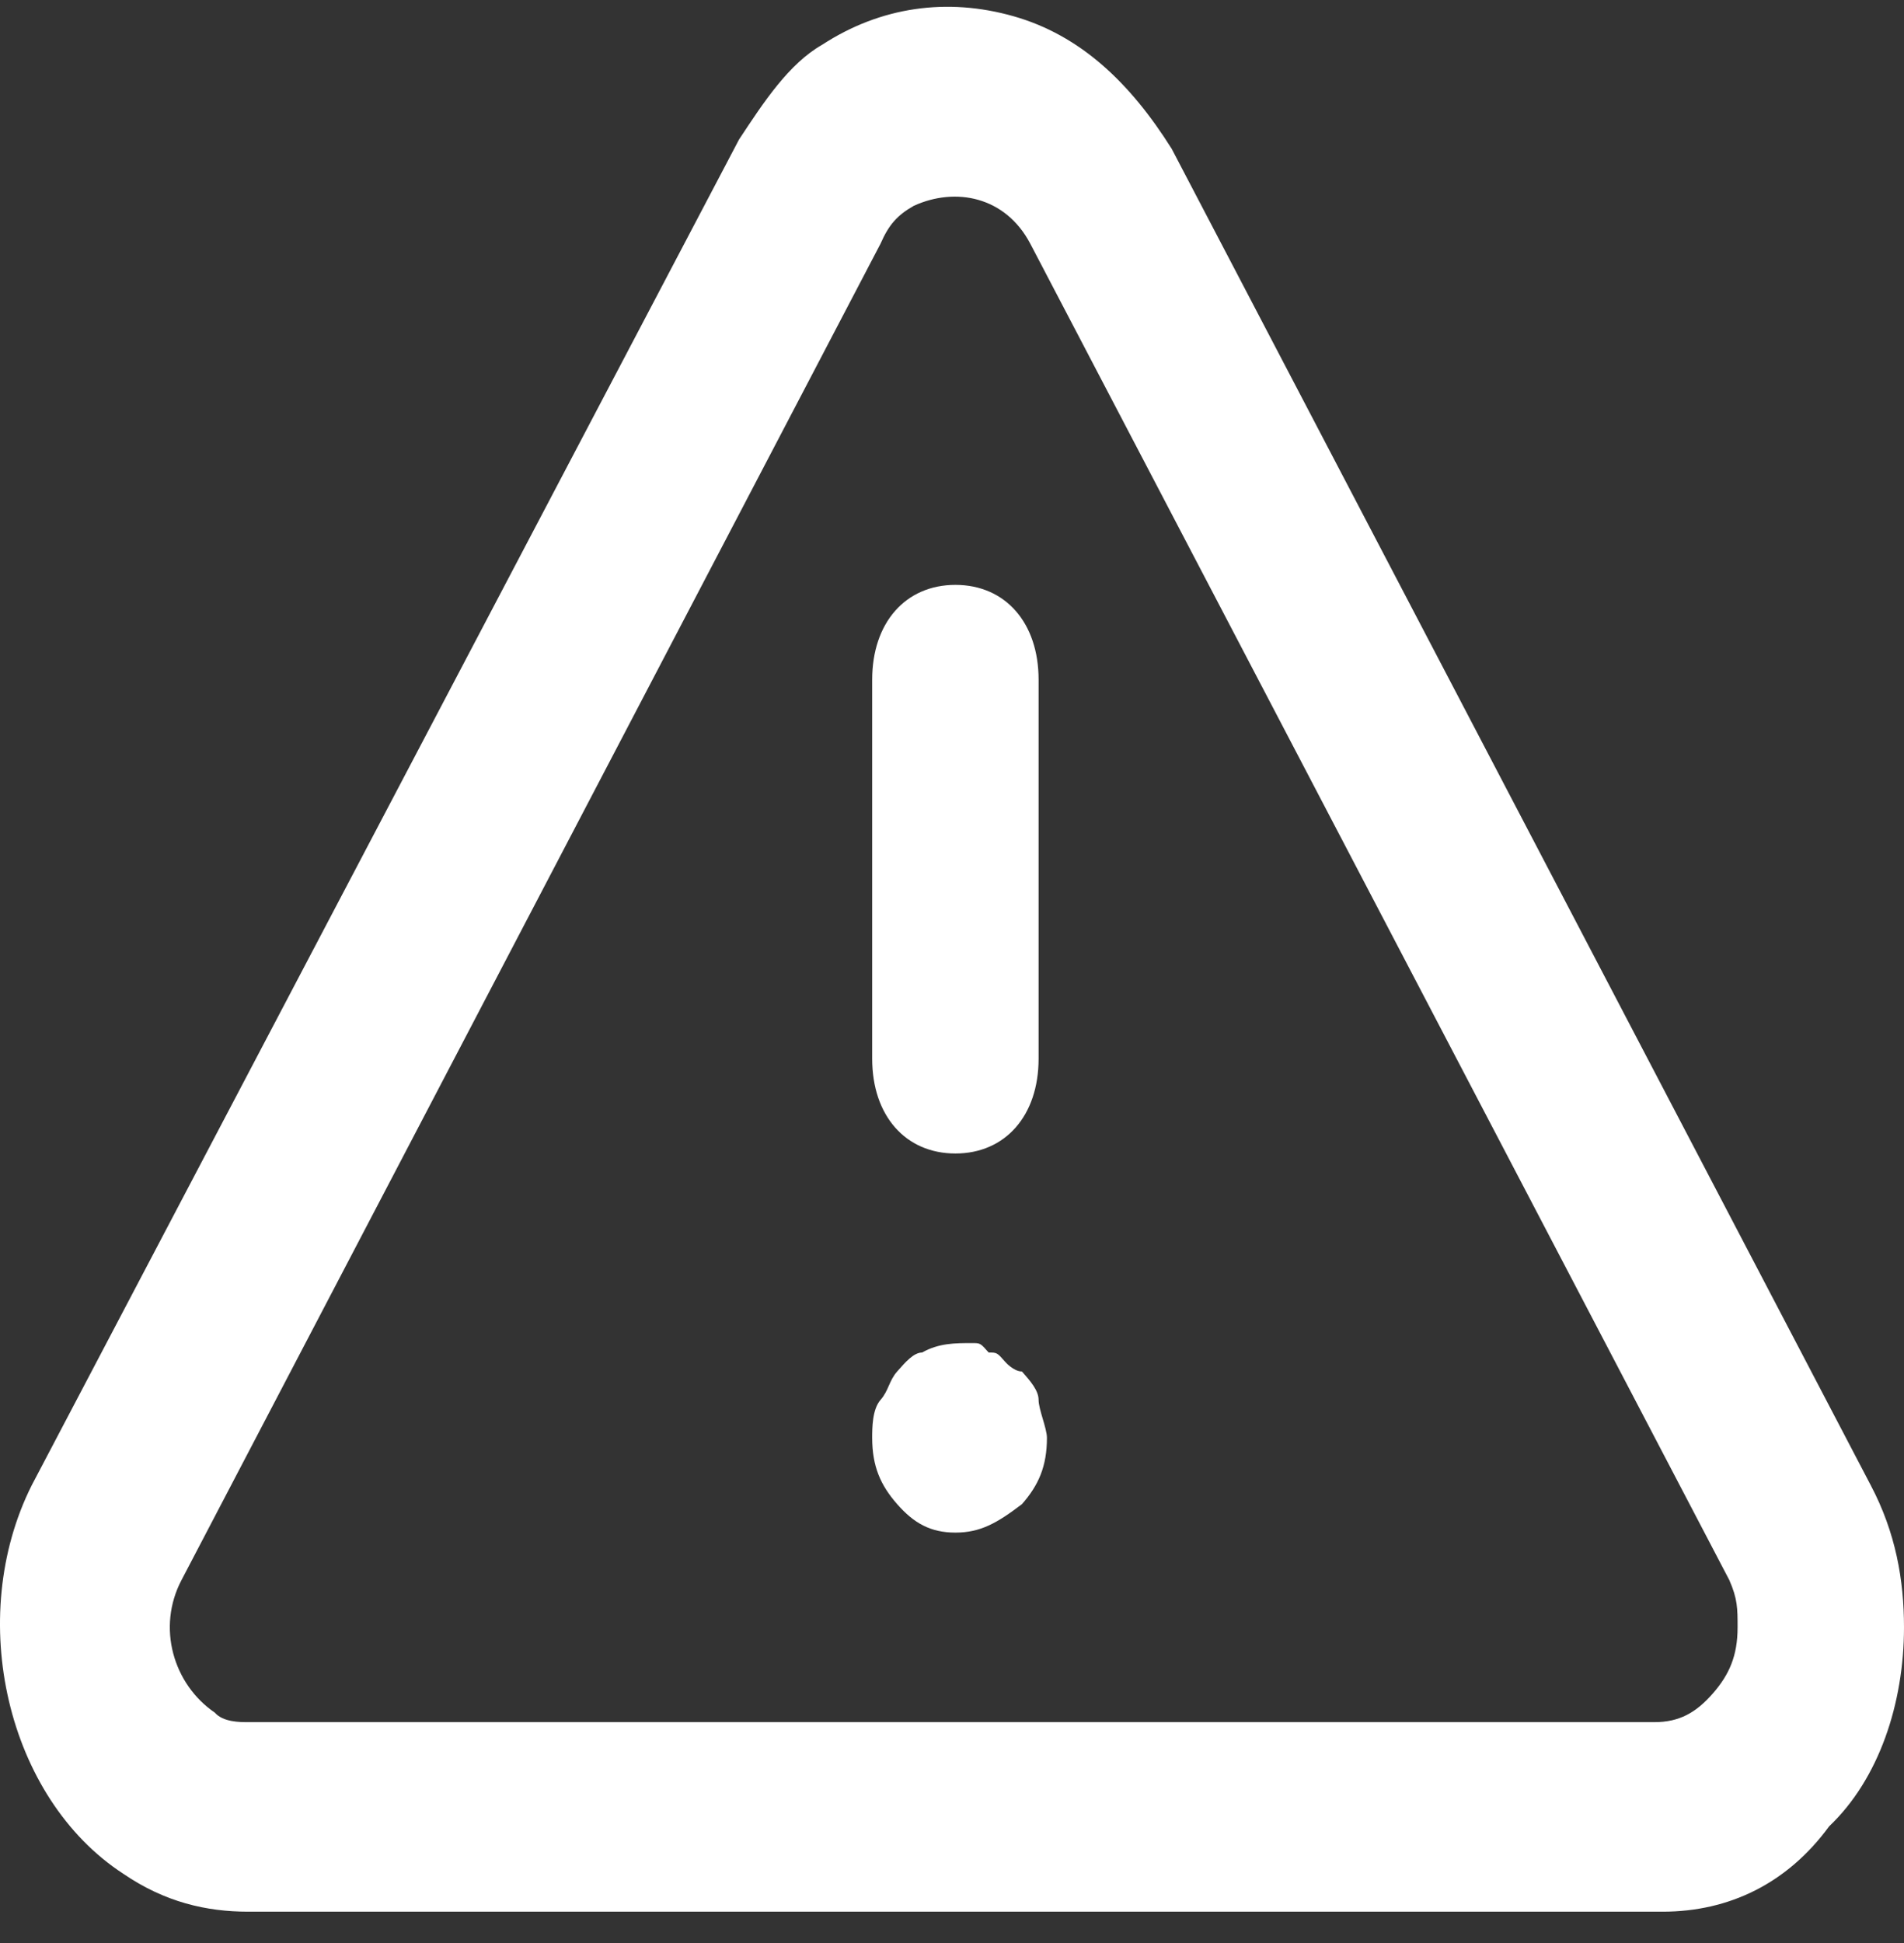
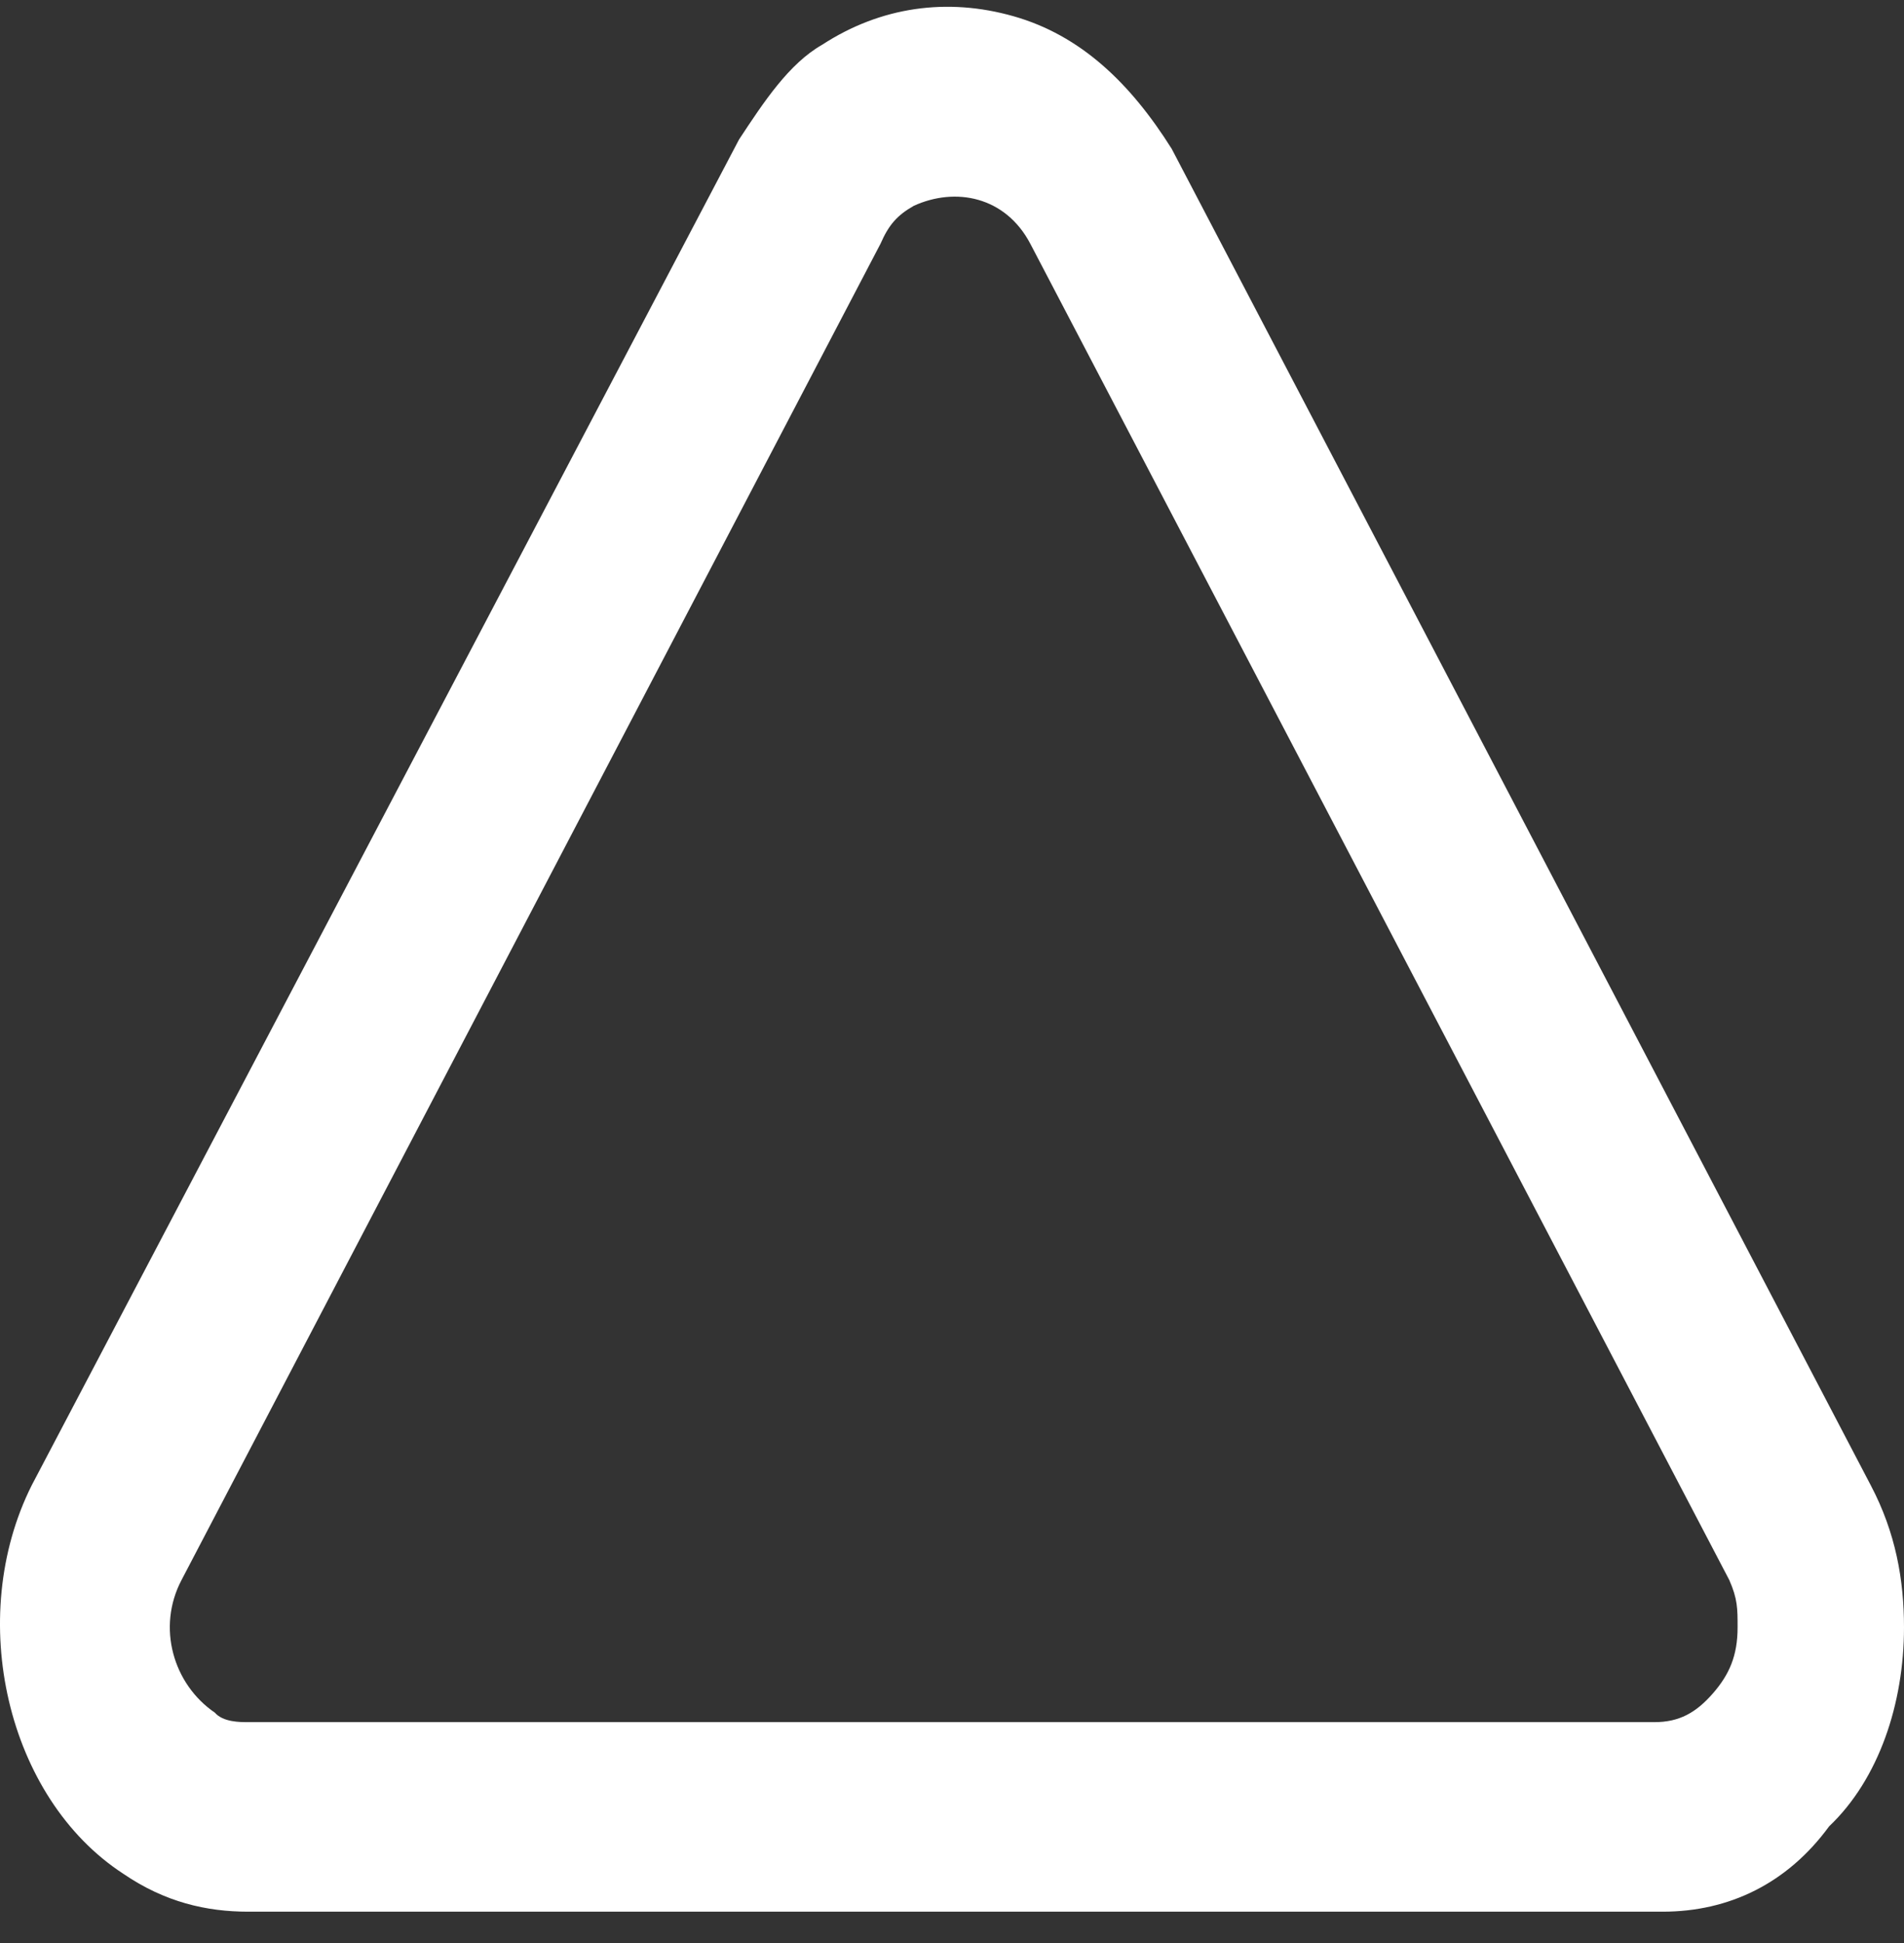
<svg xmlns="http://www.w3.org/2000/svg" width="50" height="51" viewBox="0 0 50 51" fill="none">
  <rect x="0" y="0" width="50" height="51" fill="#333333" stroke="none" />
  <path d="M6.516 50.178C5.423 50.178 4.331 49.929 3.238 49.183C0.179 47.193 -0.914 42.467 0.834 38.984L19.408 3.661C20.064 2.666 20.719 1.671 21.593 1.173C23.123 0.178 24.871 -0.071 26.619 0.427C28.367 0.924 29.678 2.168 30.771 3.909L49.126 38.984C49.782 40.228 50 41.471 50 42.715C50 44.705 49.344 46.695 48.033 47.939C46.941 49.432 45.411 50.178 43.663 50.178H6.516ZM23.123 6.397L4.768 41.471C4.112 42.715 4.549 44.208 5.642 44.954C5.86 45.203 6.297 45.203 6.516 45.203H43.445C44.1 45.203 44.537 44.954 44.974 44.457C45.411 43.959 45.63 43.462 45.63 42.715C45.63 42.218 45.63 41.969 45.411 41.471L27.056 6.397C26.401 5.153 25.089 4.904 23.997 5.402C23.56 5.651 23.341 5.899 23.123 6.397Z" fill="white" />
-   <path d="M25.089 30.277C23.778 30.277 22.904 29.282 22.904 27.79V17.84C22.904 16.347 23.778 15.352 25.089 15.352C26.401 15.352 27.274 16.347 27.274 17.84V27.79C27.274 29.282 26.401 30.277 25.089 30.277Z" fill="white" />
-   <path d="M25.089 40.228C24.434 40.228 23.997 39.979 23.56 39.481C23.123 38.984 22.904 38.486 22.904 37.74C22.904 37.491 22.904 36.994 23.123 36.745C23.341 36.496 23.341 36.248 23.56 35.999C23.778 35.75 23.997 35.501 24.215 35.501C24.652 35.253 25.089 35.253 25.526 35.253C25.745 35.253 25.745 35.253 25.963 35.501C26.182 35.501 26.182 35.501 26.401 35.75C26.401 35.75 26.619 35.999 26.837 35.999C27.056 36.248 27.274 36.496 27.274 36.745C27.274 36.994 27.493 37.491 27.493 37.74C27.493 38.486 27.274 38.984 26.837 39.481C26.182 39.979 25.745 40.228 25.089 40.228Z" fill="white" />
</svg>